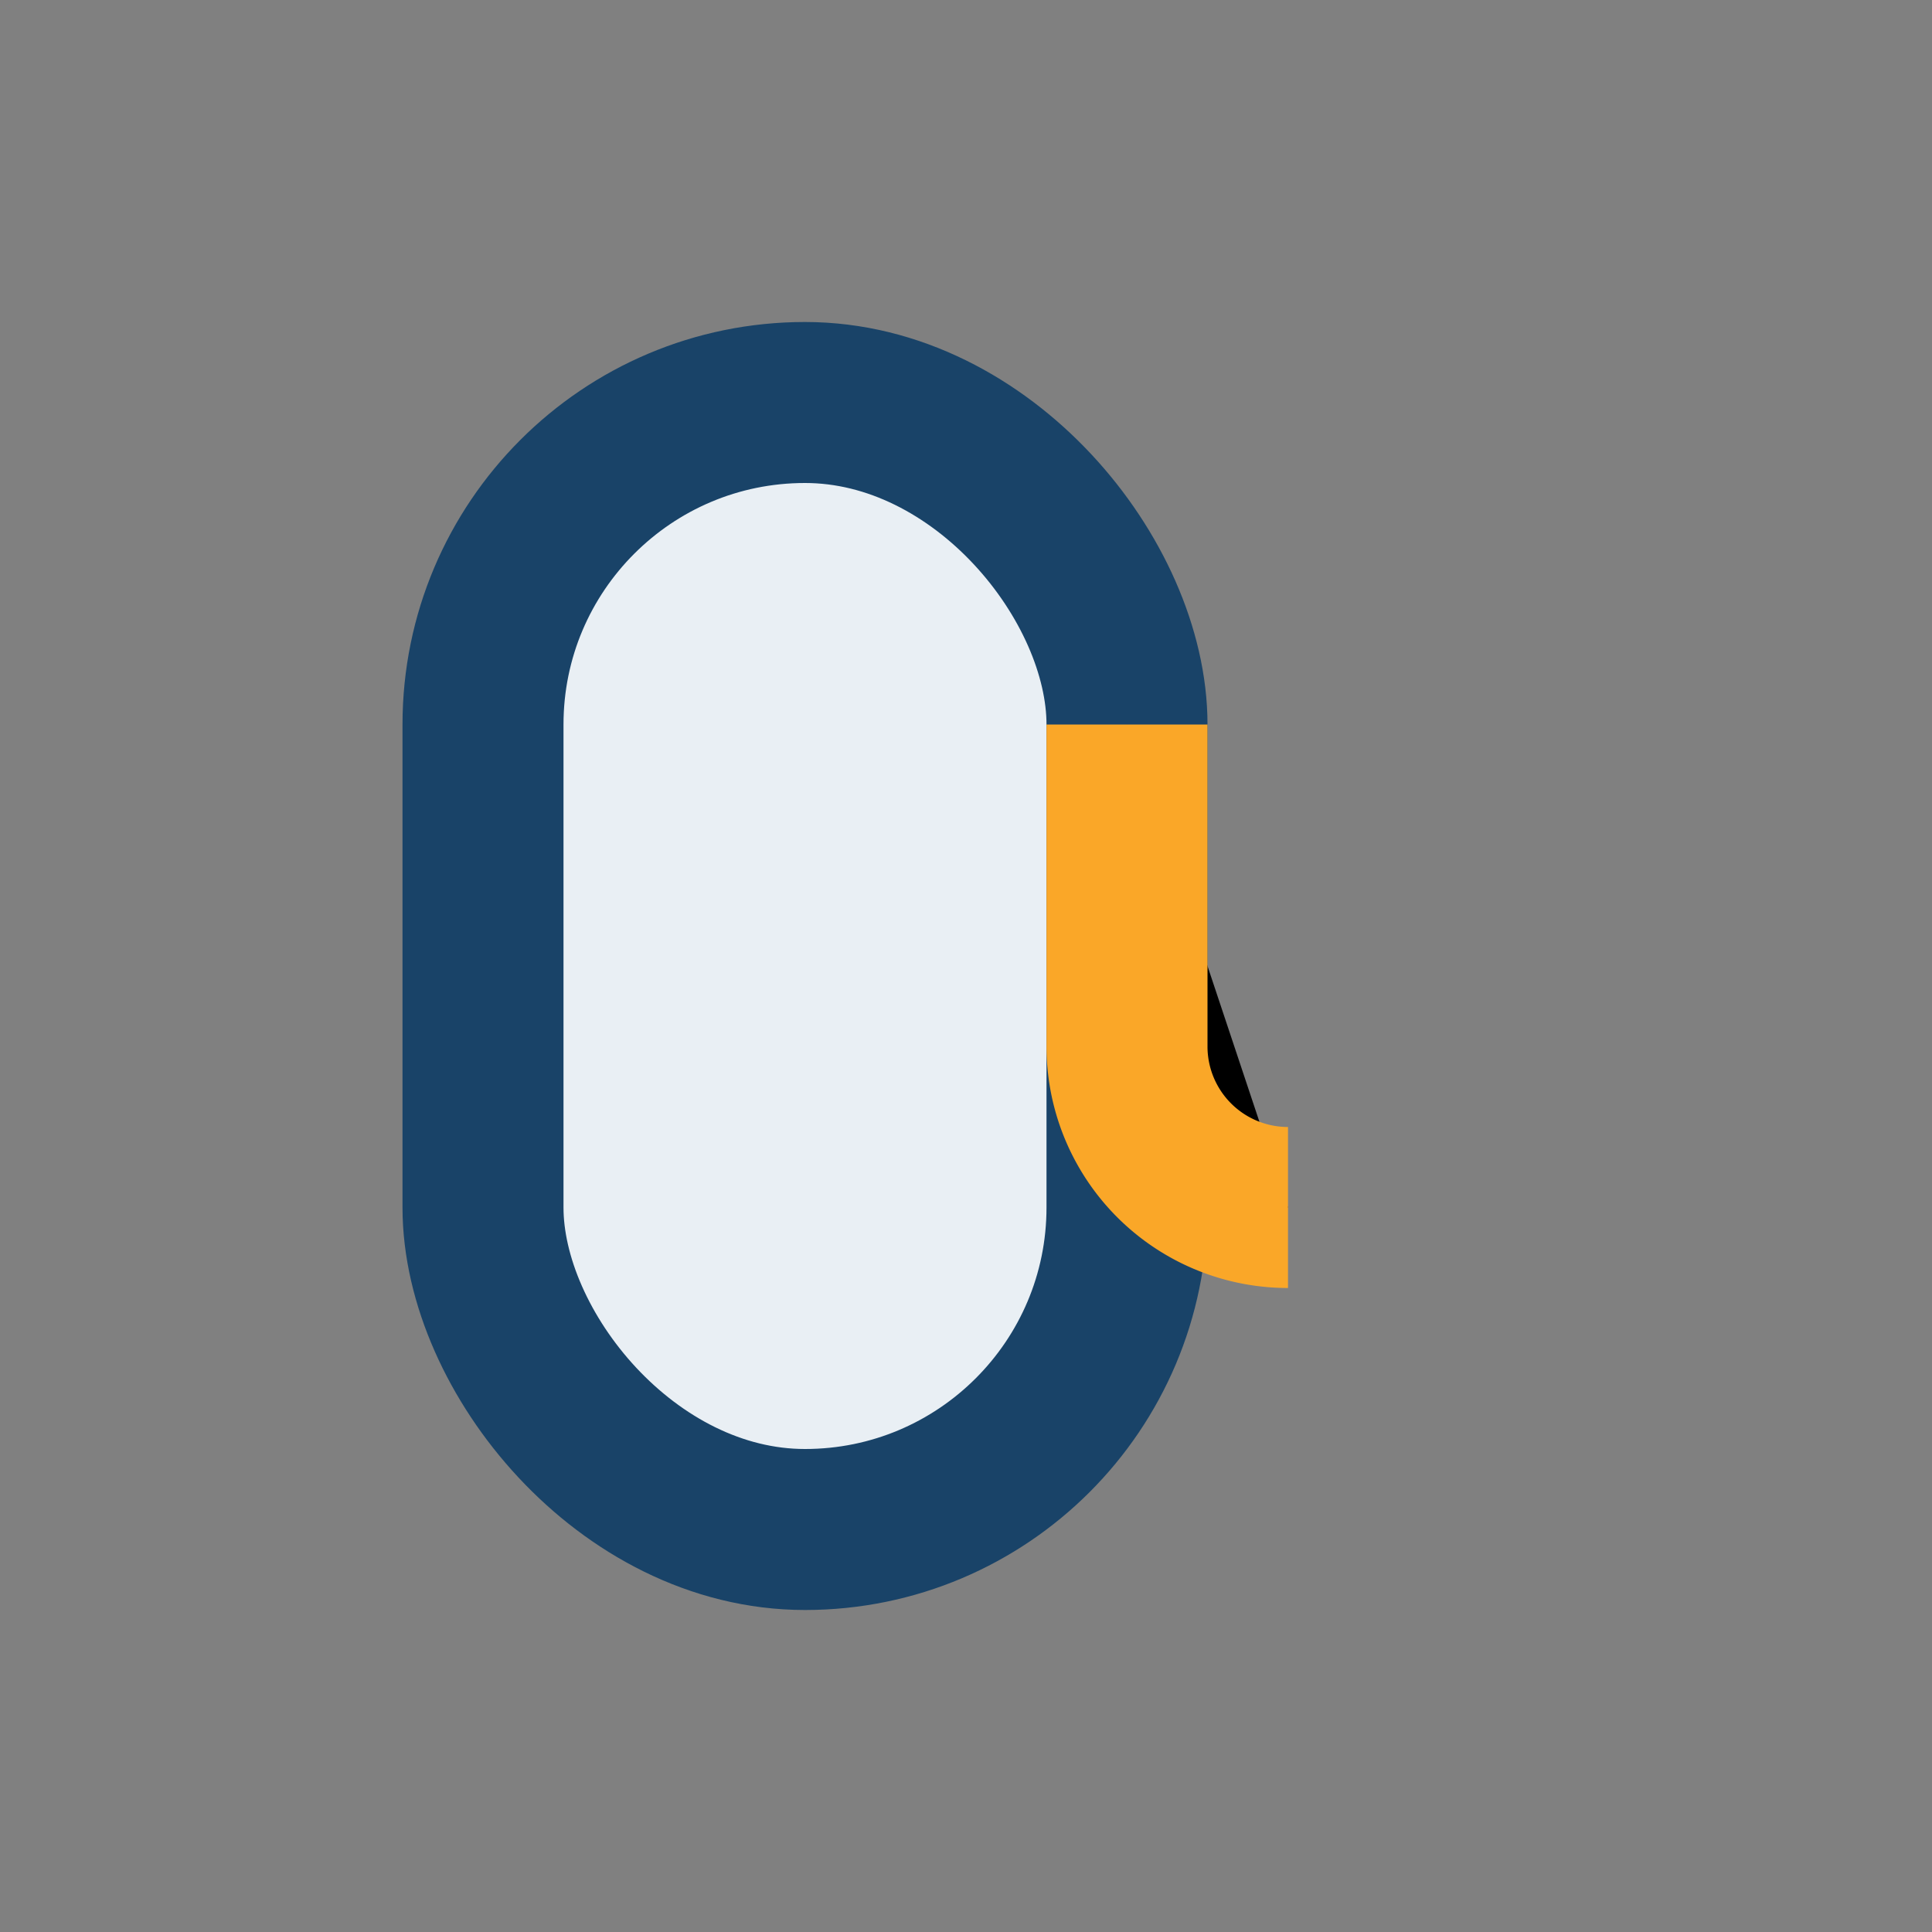
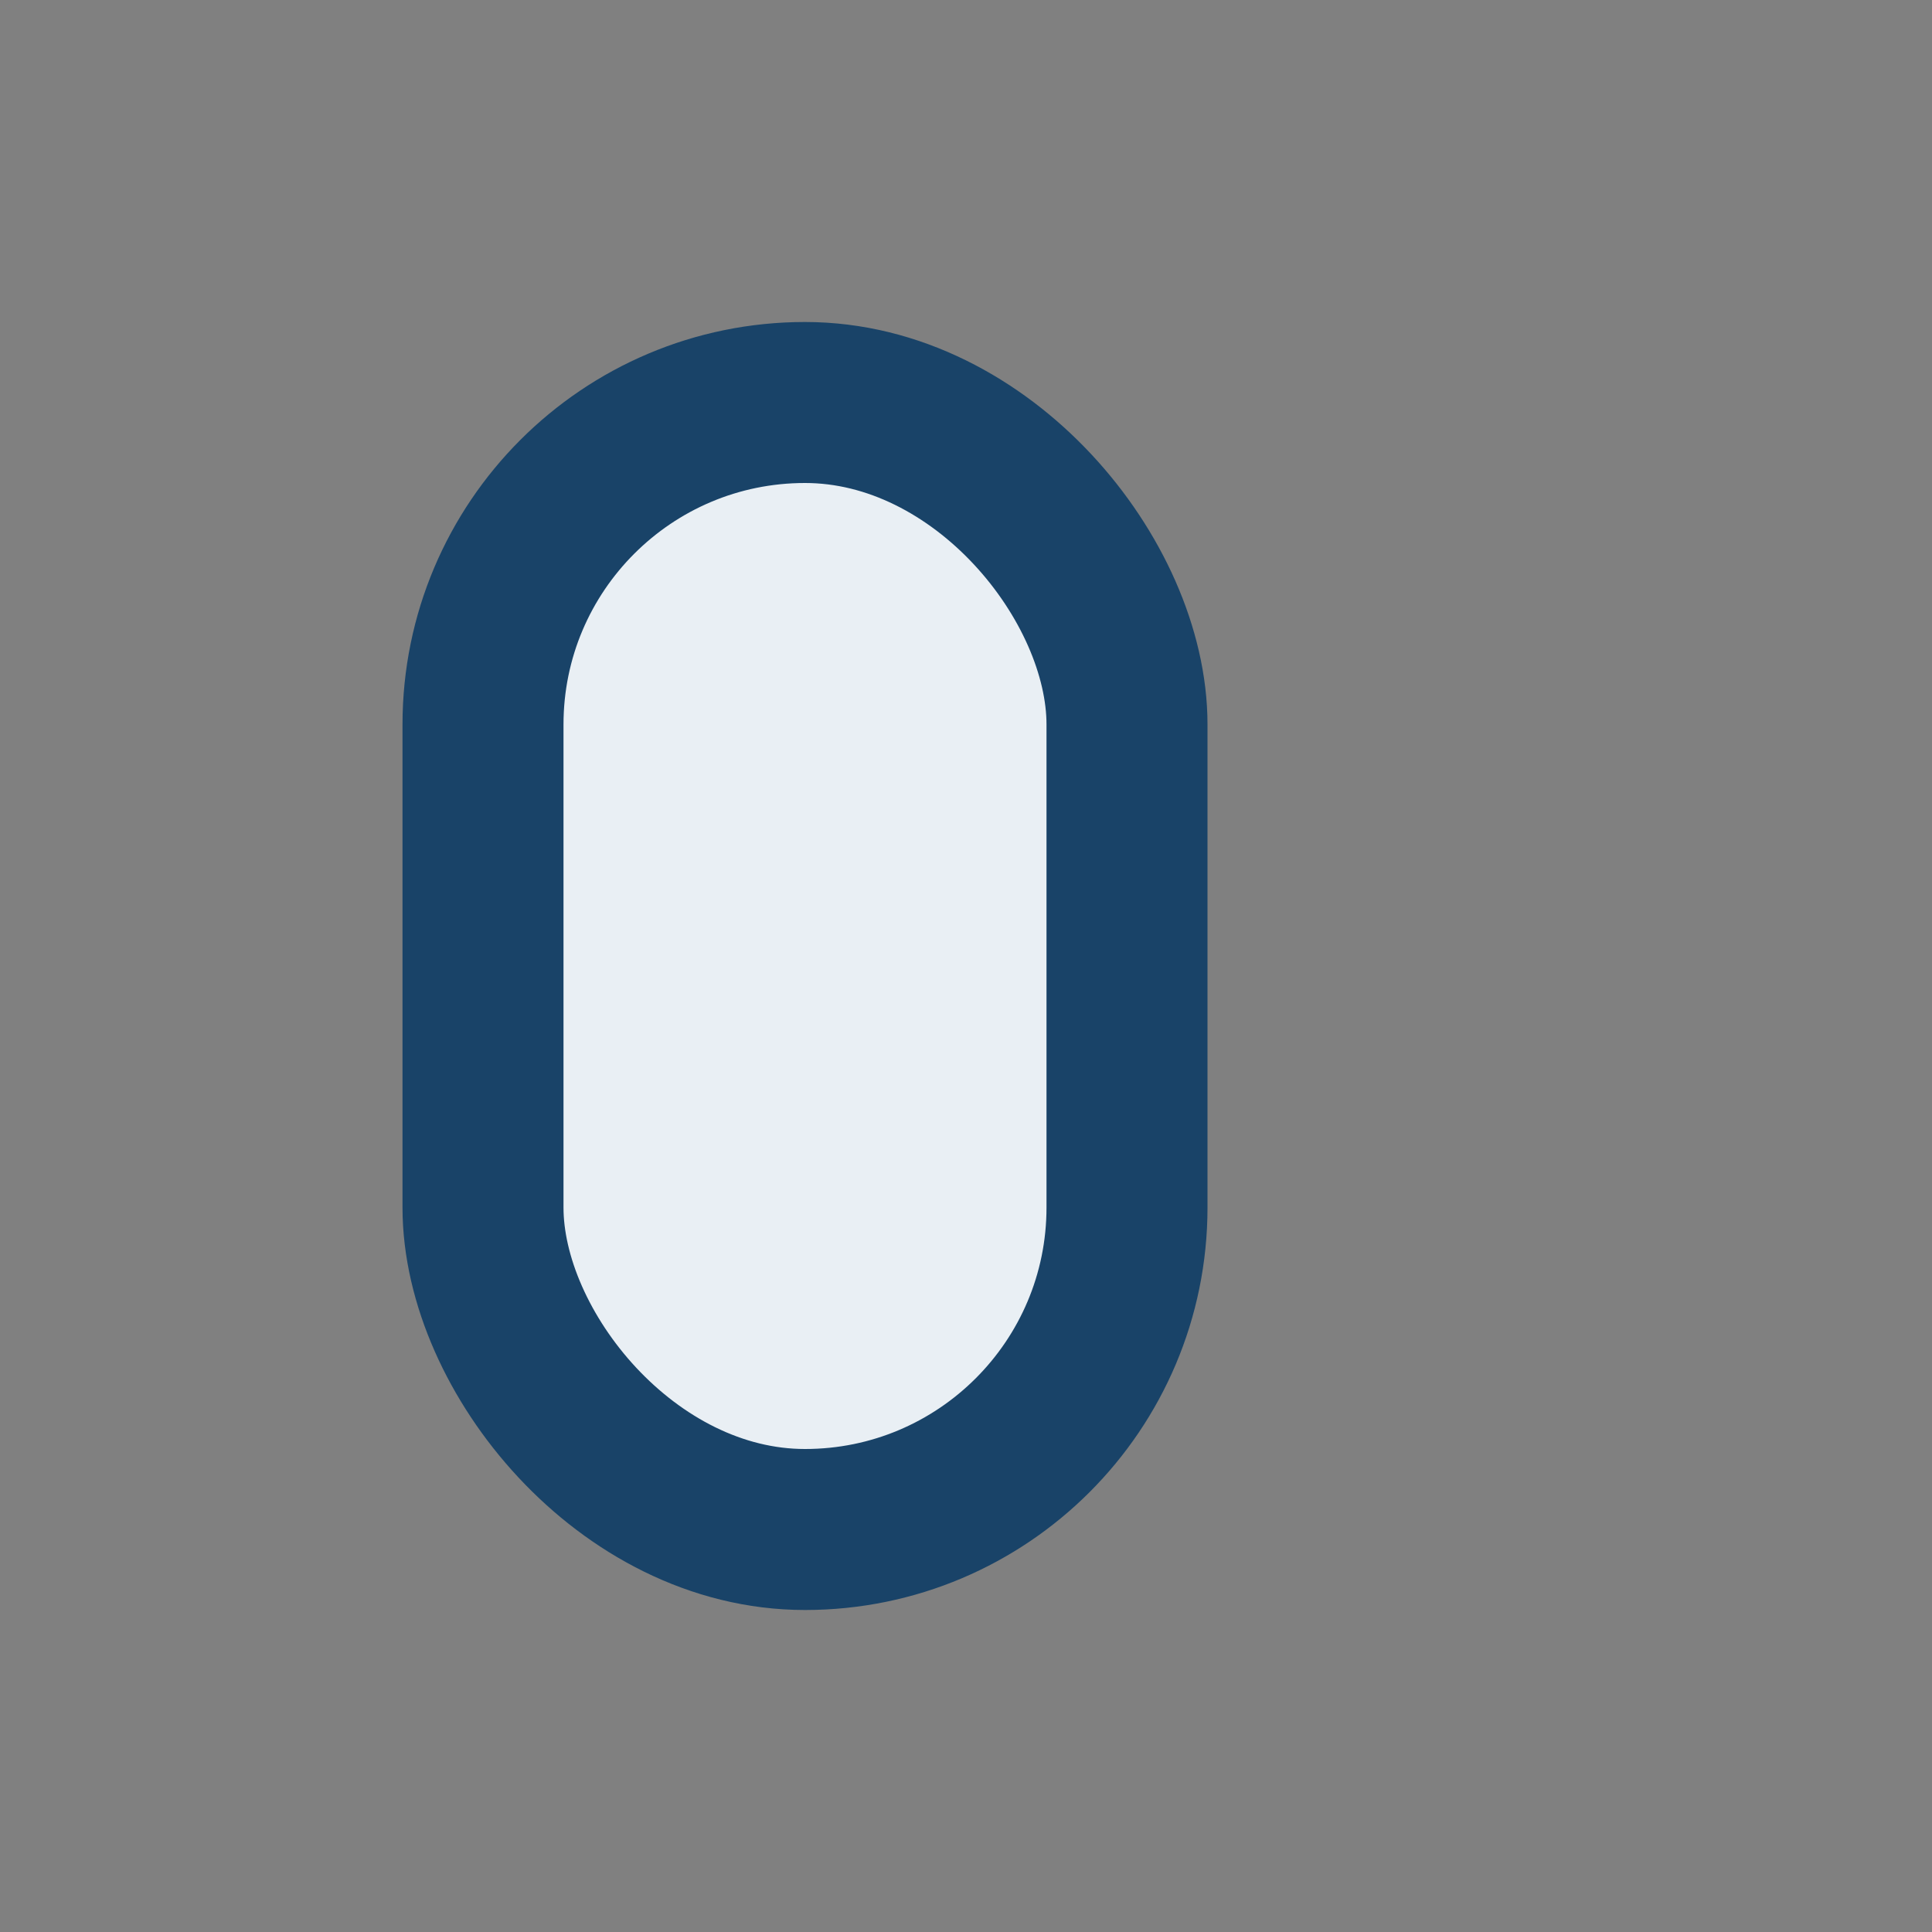
<svg xmlns="http://www.w3.org/2000/svg" width="24" height="24" viewBox="0 0 24 24">
  <rect x="0" y="0" width="24" height="24" fill="#808080" stroke="none" />
  <rect x="6" y="5" width="8" height="14" rx="4" fill="#E9EFF4" stroke="#194368" stroke-width="2" />
-   <path d="M14 9v4a2 2 0 002 2" stroke="#FAA728" stroke-width="2" />
</svg>